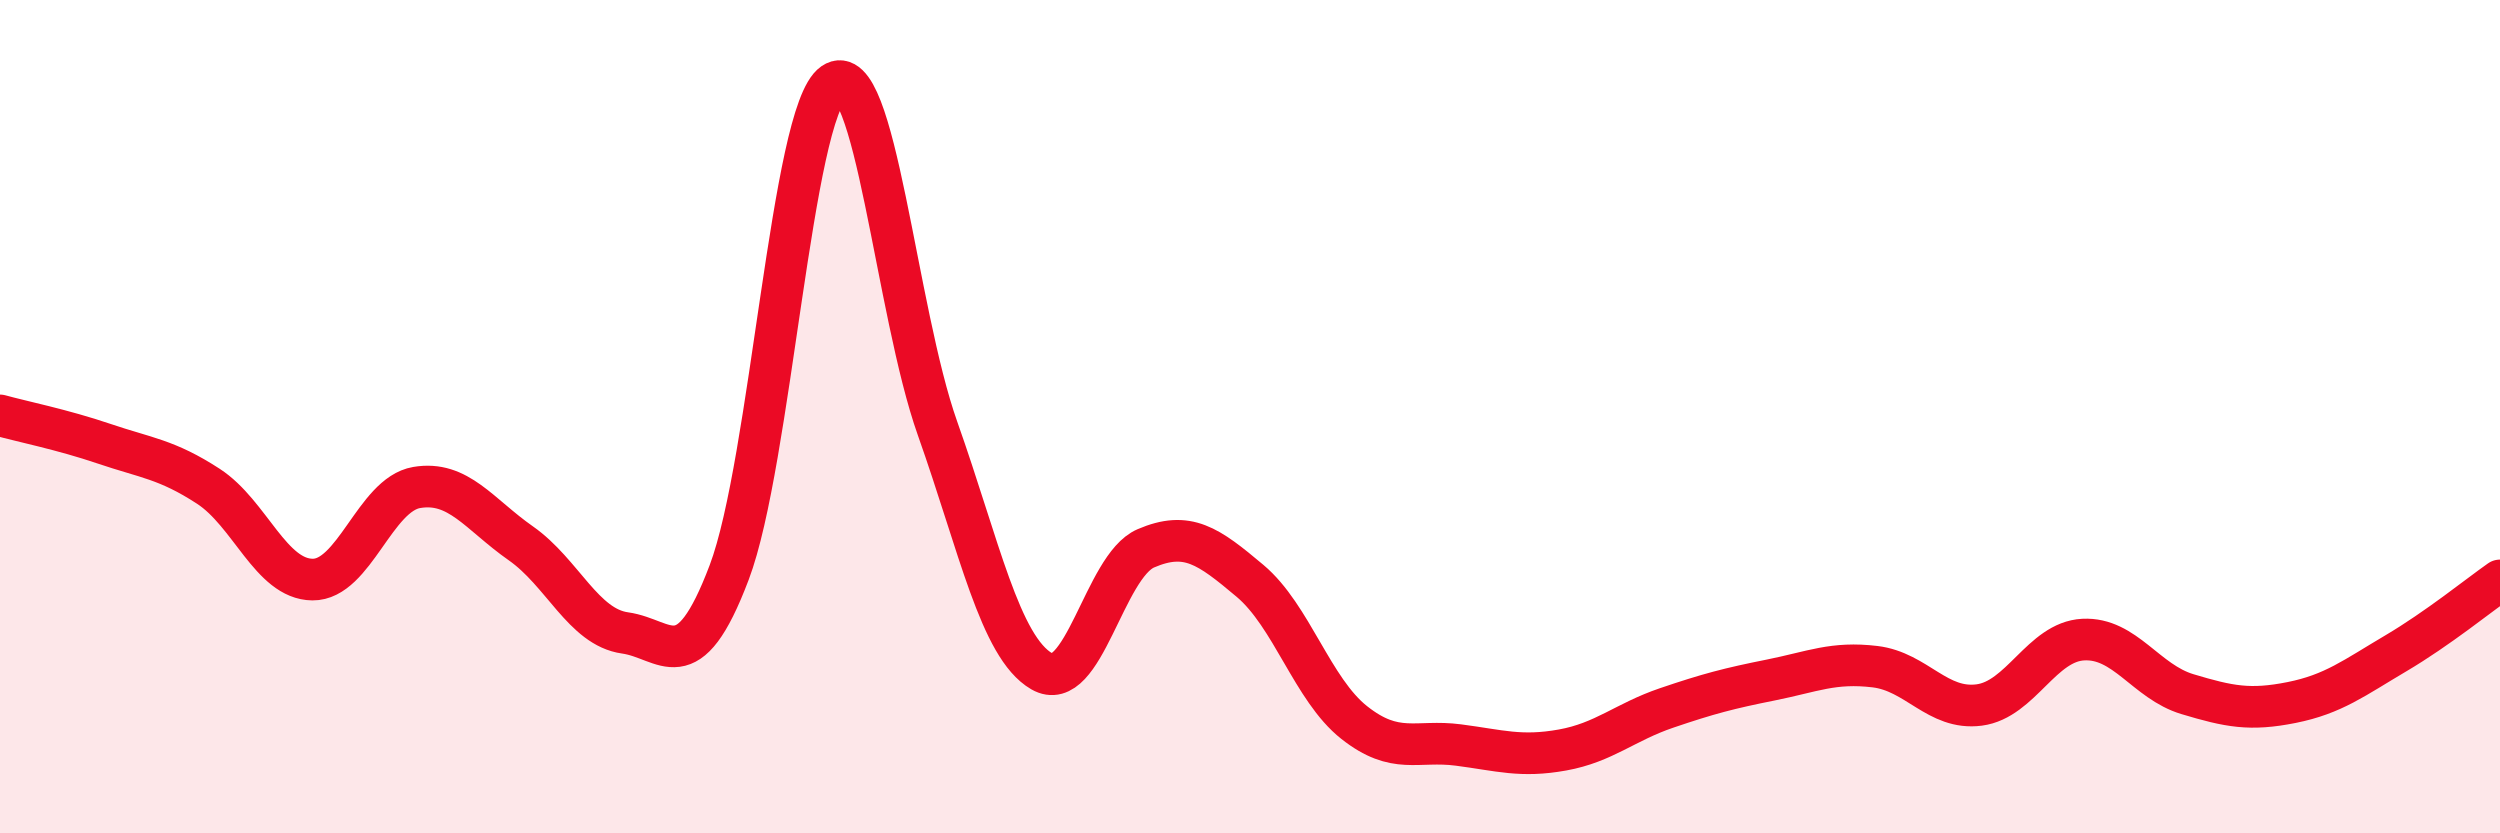
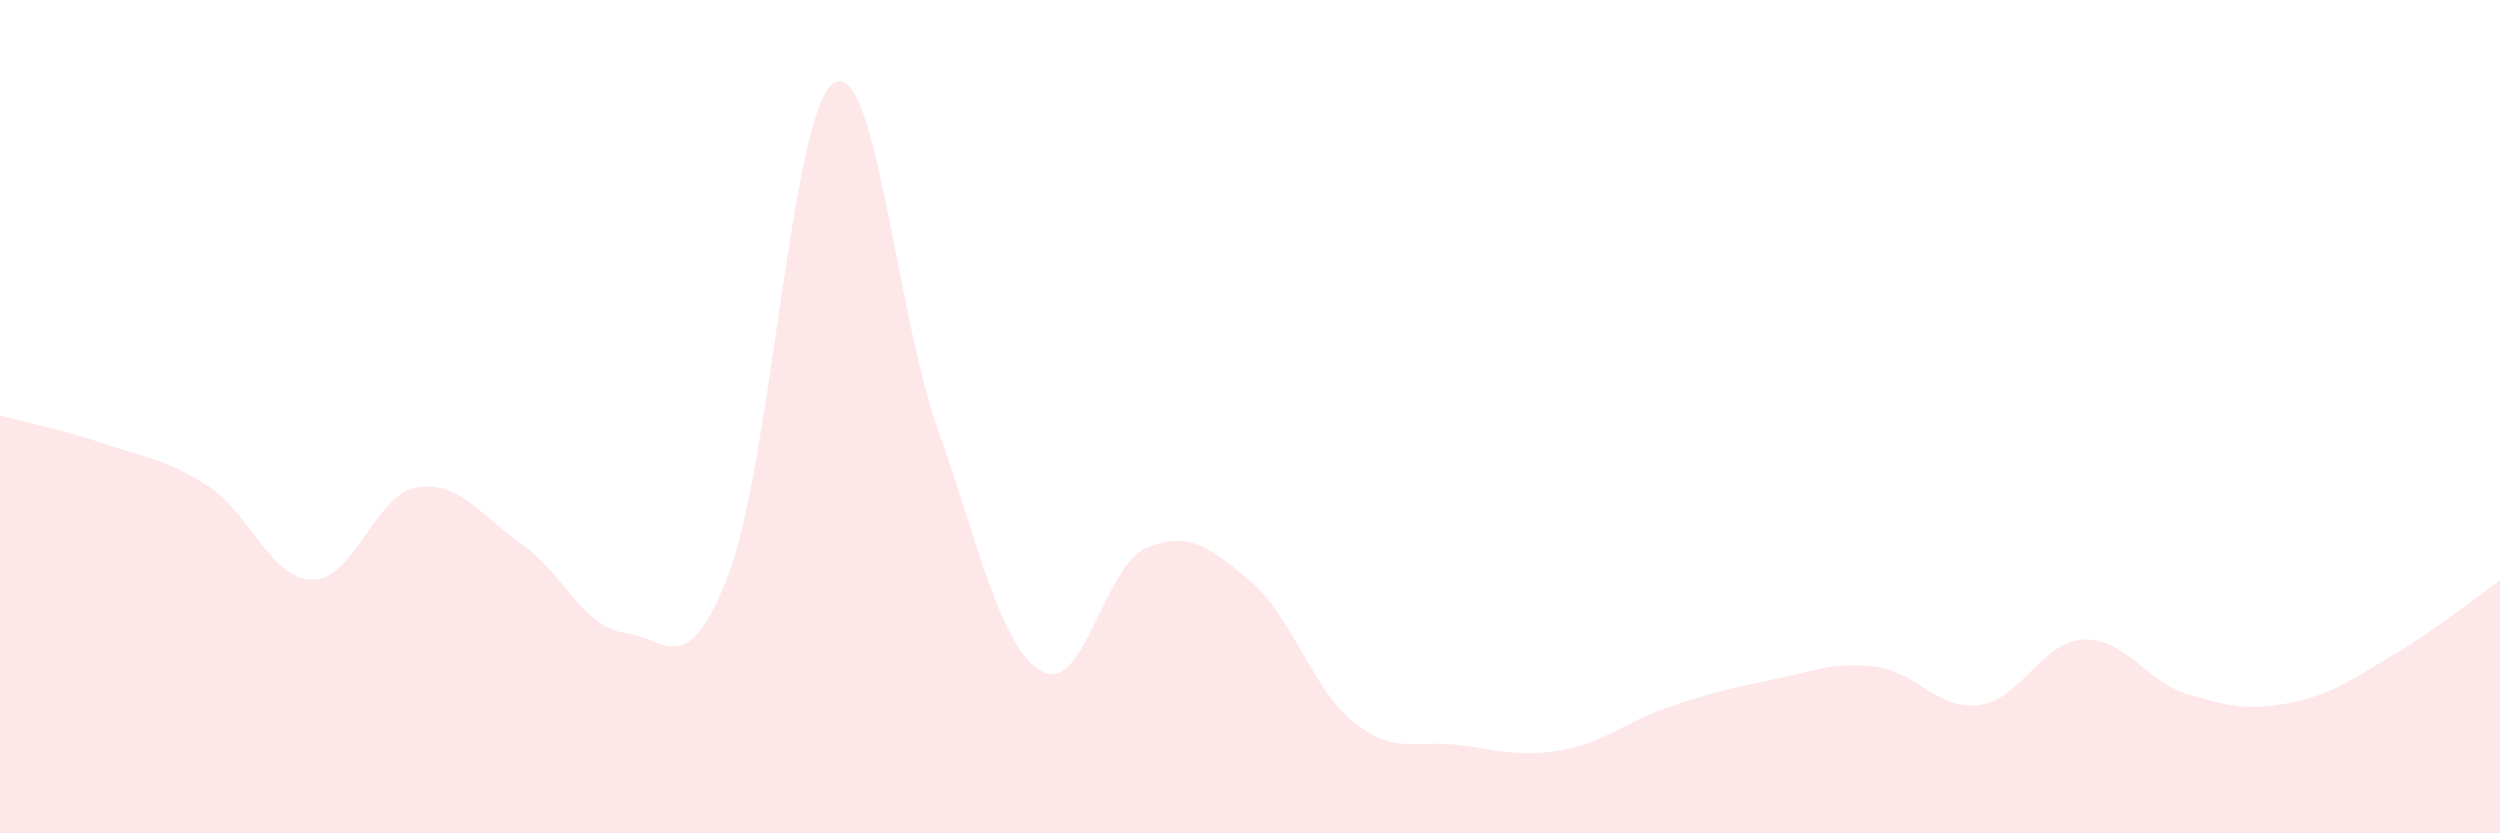
<svg xmlns="http://www.w3.org/2000/svg" width="60" height="20" viewBox="0 0 60 20">
  <path d="M 0,9.97 C 0.5,10.11 1.5,10.31 2.5,10.65 C 3.5,10.99 4,11.02 5,11.67 C 6,12.32 6.5,13.9 7.5,13.91 C 8.5,13.92 9,11.87 10,11.7 C 11,11.53 11.5,12.34 12.5,13.04 C 13.5,13.74 14,15.05 15,15.19 C 16,15.33 16.5,16.38 17.5,13.74 C 18.5,11.1 19,2.69 20,2 C 21,1.31 21.5,7.46 22.5,10.28 C 23.5,13.1 24,15.53 25,16.11 C 26,16.69 26.5,13.59 27.5,13.16 C 28.5,12.73 29,13.1 30,13.94 C 31,14.78 31.5,16.55 32.5,17.34 C 33.5,18.13 34,17.75 35,17.88 C 36,18.01 36.5,18.18 37.5,18 C 38.5,17.82 39,17.33 40,16.99 C 41,16.65 41.5,16.52 42.5,16.32 C 43.5,16.12 44,15.88 45,16 C 46,16.12 46.5,17.05 47.5,16.92 C 48.5,16.79 49,15.4 50,15.35 C 51,15.3 51.5,16.36 52.5,16.66 C 53.5,16.96 54,17.06 55,16.86 C 56,16.66 56.5,16.27 57.5,15.68 C 58.5,15.09 59.5,14.28 60,13.93L60 20L0 20Z" fill="#EB0A25" opacity="0.1" stroke-linecap="round" stroke-linejoin="round" />
-   <path d="M 0,9.97 C 0.5,10.11 1.5,10.31 2.5,10.65 C 3.5,10.99 4,11.02 5,11.67 C 6,12.32 6.5,13.9 7.5,13.91 C 8.5,13.92 9,11.87 10,11.7 C 11,11.53 11.5,12.34 12.5,13.04 C 13.5,13.74 14,15.05 15,15.19 C 16,15.33 16.5,16.38 17.5,13.74 C 18.5,11.1 19,2.69 20,2 C 21,1.31 21.5,7.46 22.5,10.28 C 23.5,13.1 24,15.53 25,16.11 C 26,16.69 26.5,13.59 27.5,13.16 C 28.5,12.73 29,13.1 30,13.94 C 31,14.78 31.5,16.55 32.5,17.34 C 33.5,18.13 34,17.75 35,17.88 C 36,18.01 36.5,18.18 37.5,18 C 38.5,17.82 39,17.33 40,16.99 C 41,16.65 41.5,16.52 42.5,16.32 C 43.5,16.12 44,15.88 45,16 C 46,16.12 46.5,17.05 47.5,16.92 C 48.5,16.79 49,15.4 50,15.35 C 51,15.3 51.5,16.36 52.5,16.66 C 53.5,16.96 54,17.06 55,16.86 C 56,16.66 56.5,16.27 57.5,15.68 C 58.5,15.09 59.5,14.28 60,13.93" stroke="#EB0A25" stroke-width="1" fill="none" stroke-linecap="round" stroke-linejoin="round" />
</svg>